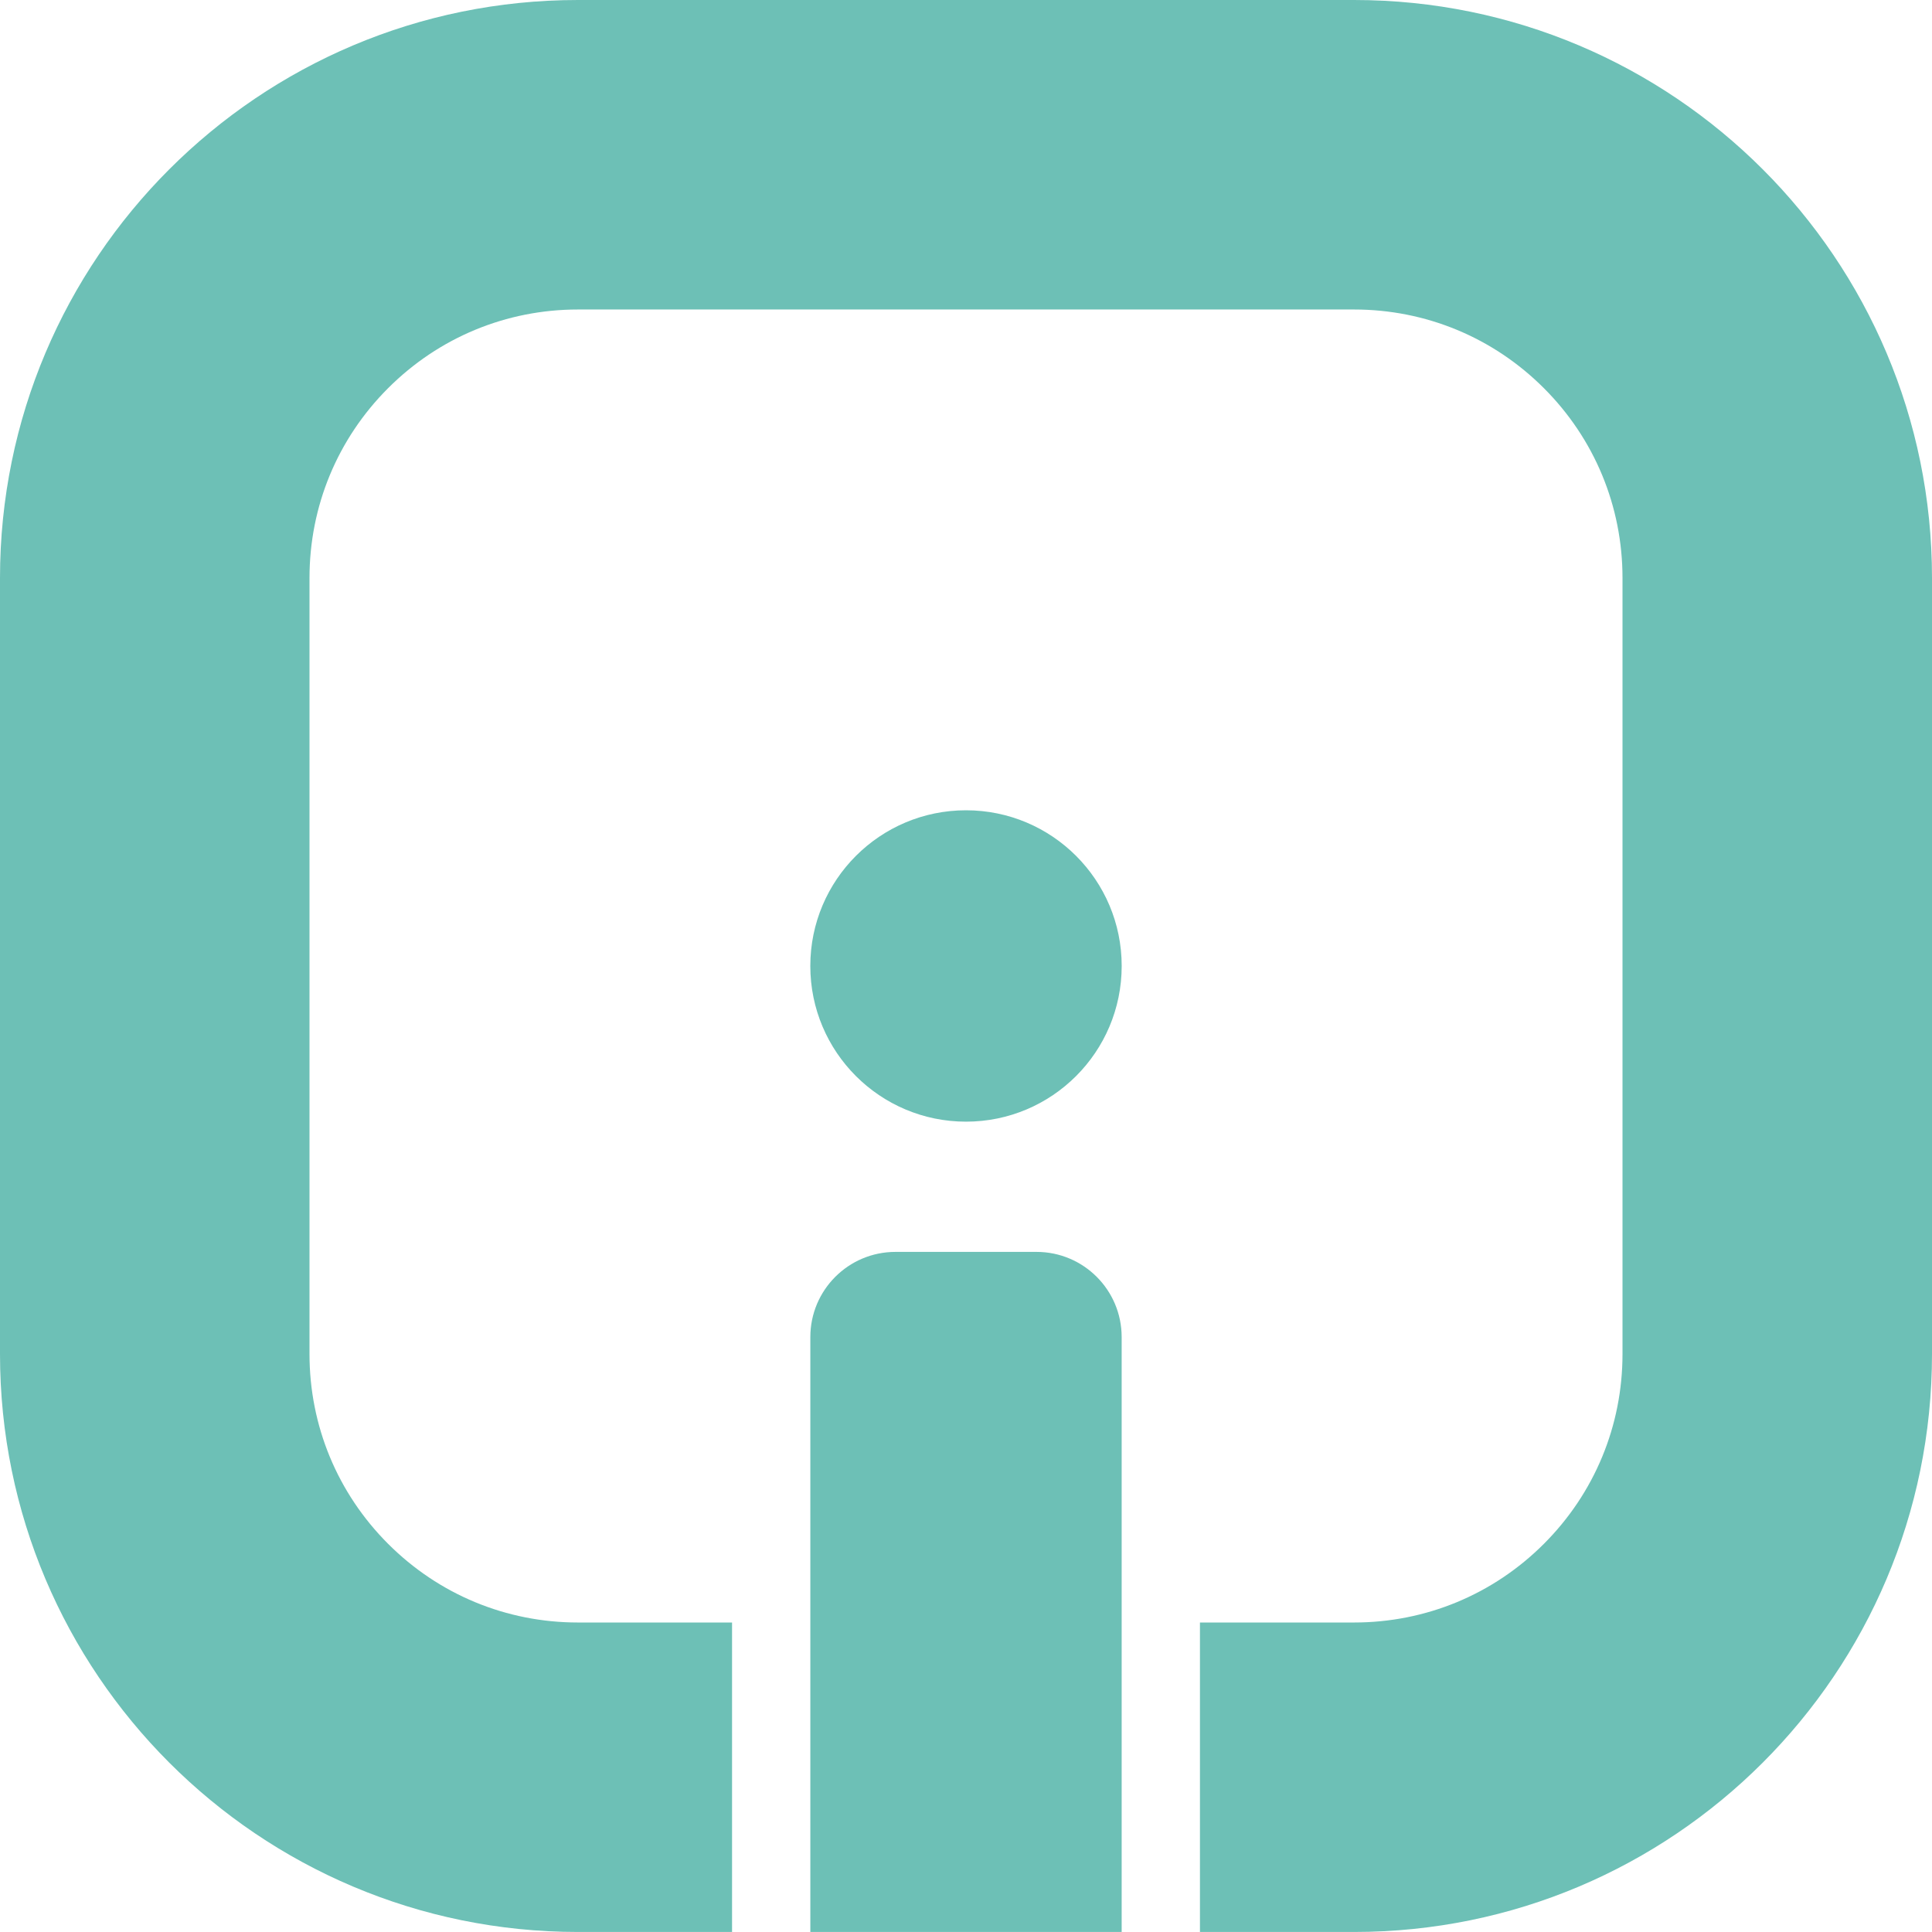
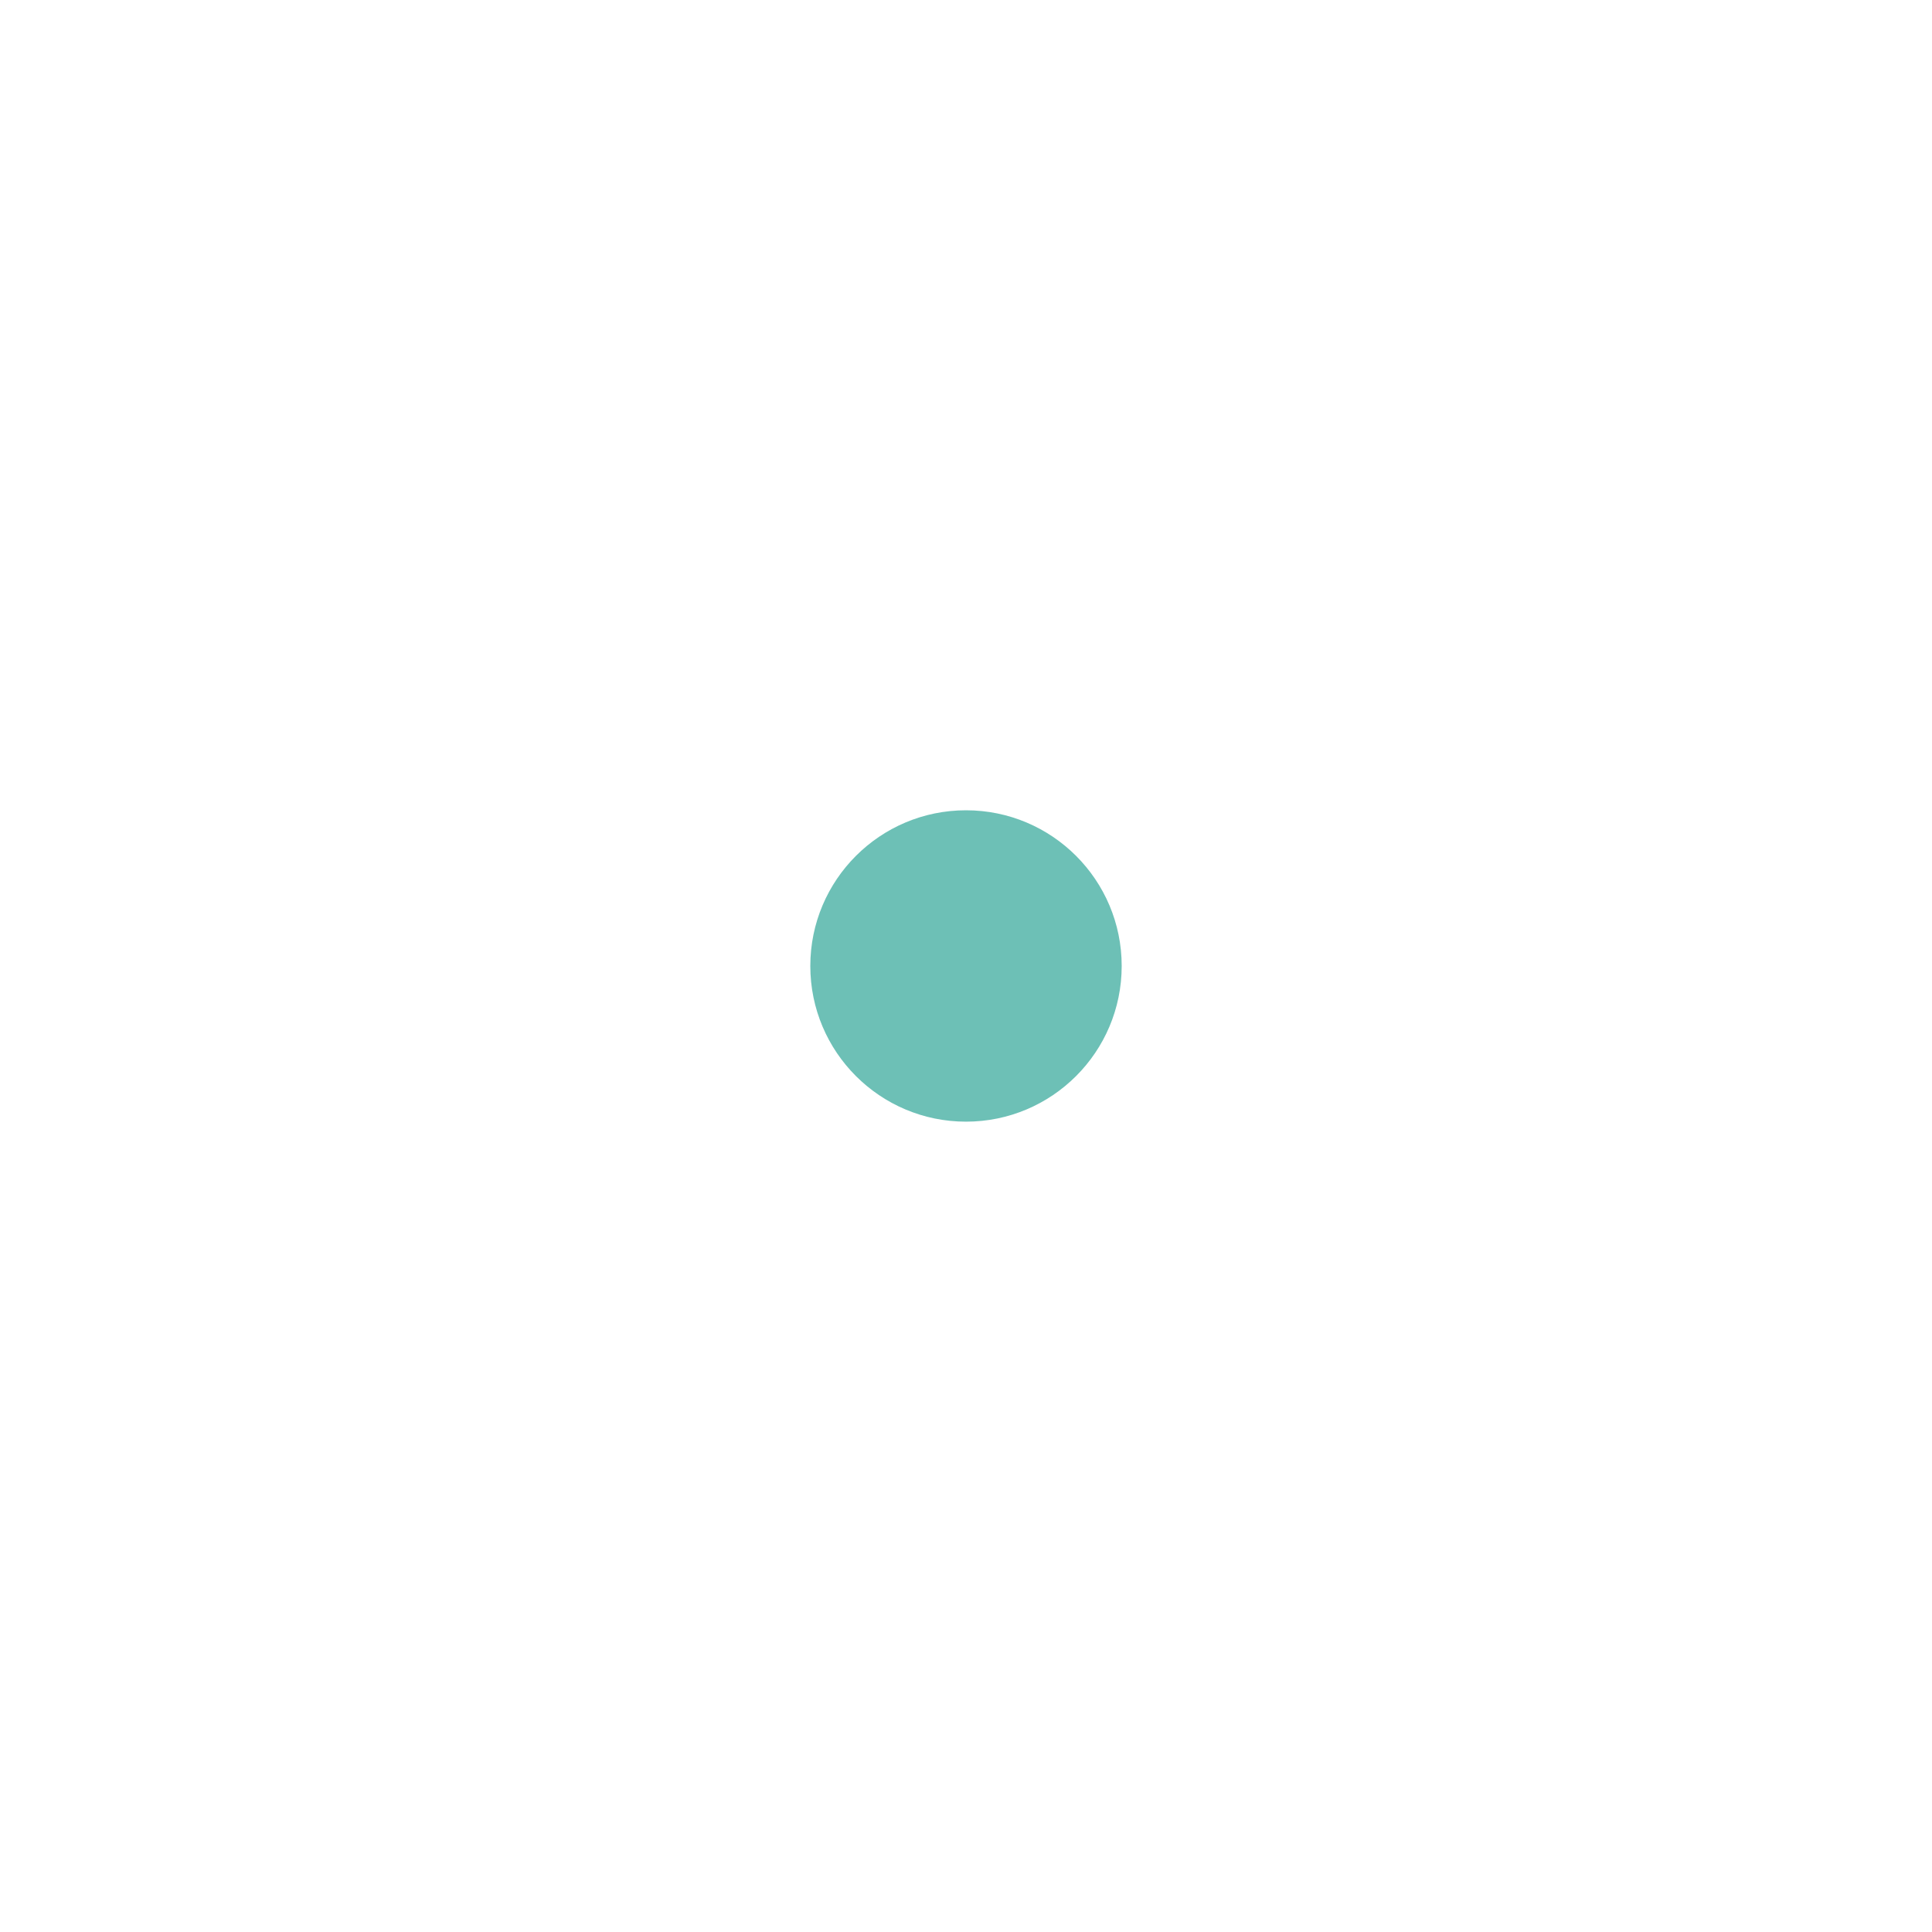
<svg xmlns="http://www.w3.org/2000/svg" id="Layer_1" viewBox="0 0 668 667.99">
-   <path d="m468.15,0H199.85C89.48,0,0,89.47,0,199.84v268.3c0,110.37,89.47,199.85,199.85,199.85h53.26v-107h-53.26c-24.8,0-48.12-9.66-65.65-27.19s-27.19-40.85-27.19-65.65V199.85c0-24.8,9.66-48.12,27.19-65.65s40.85-27.19,65.65-27.19h268.3c24.8,0,48.12,9.66,65.65,27.19s27.19,40.85,27.19,65.65v268.3c0,24.8-9.66,48.12-27.19,65.65s-40.85,27.19-65.65,27.19h-53.26v107h53.26c110.37,0,199.85-89.47,199.85-199.85V199.84C668,89.47,578.53,0,468.15,0h0Z" fill="#6dc0b6" stroke-width="0" />
  <circle cx="334" cy="333.99" r="53.83" fill="#6dc0b6" stroke-width="0" />
-   <path d="m387.83,667.98h-107.65v-205.69c0-16.26,13.18-29.44,29.44-29.44h48.76c16.26,0,29.44,13.18,29.44,29.44v205.69h.01Z" fill="#6dc0b6" stroke-width="0" />
</svg>